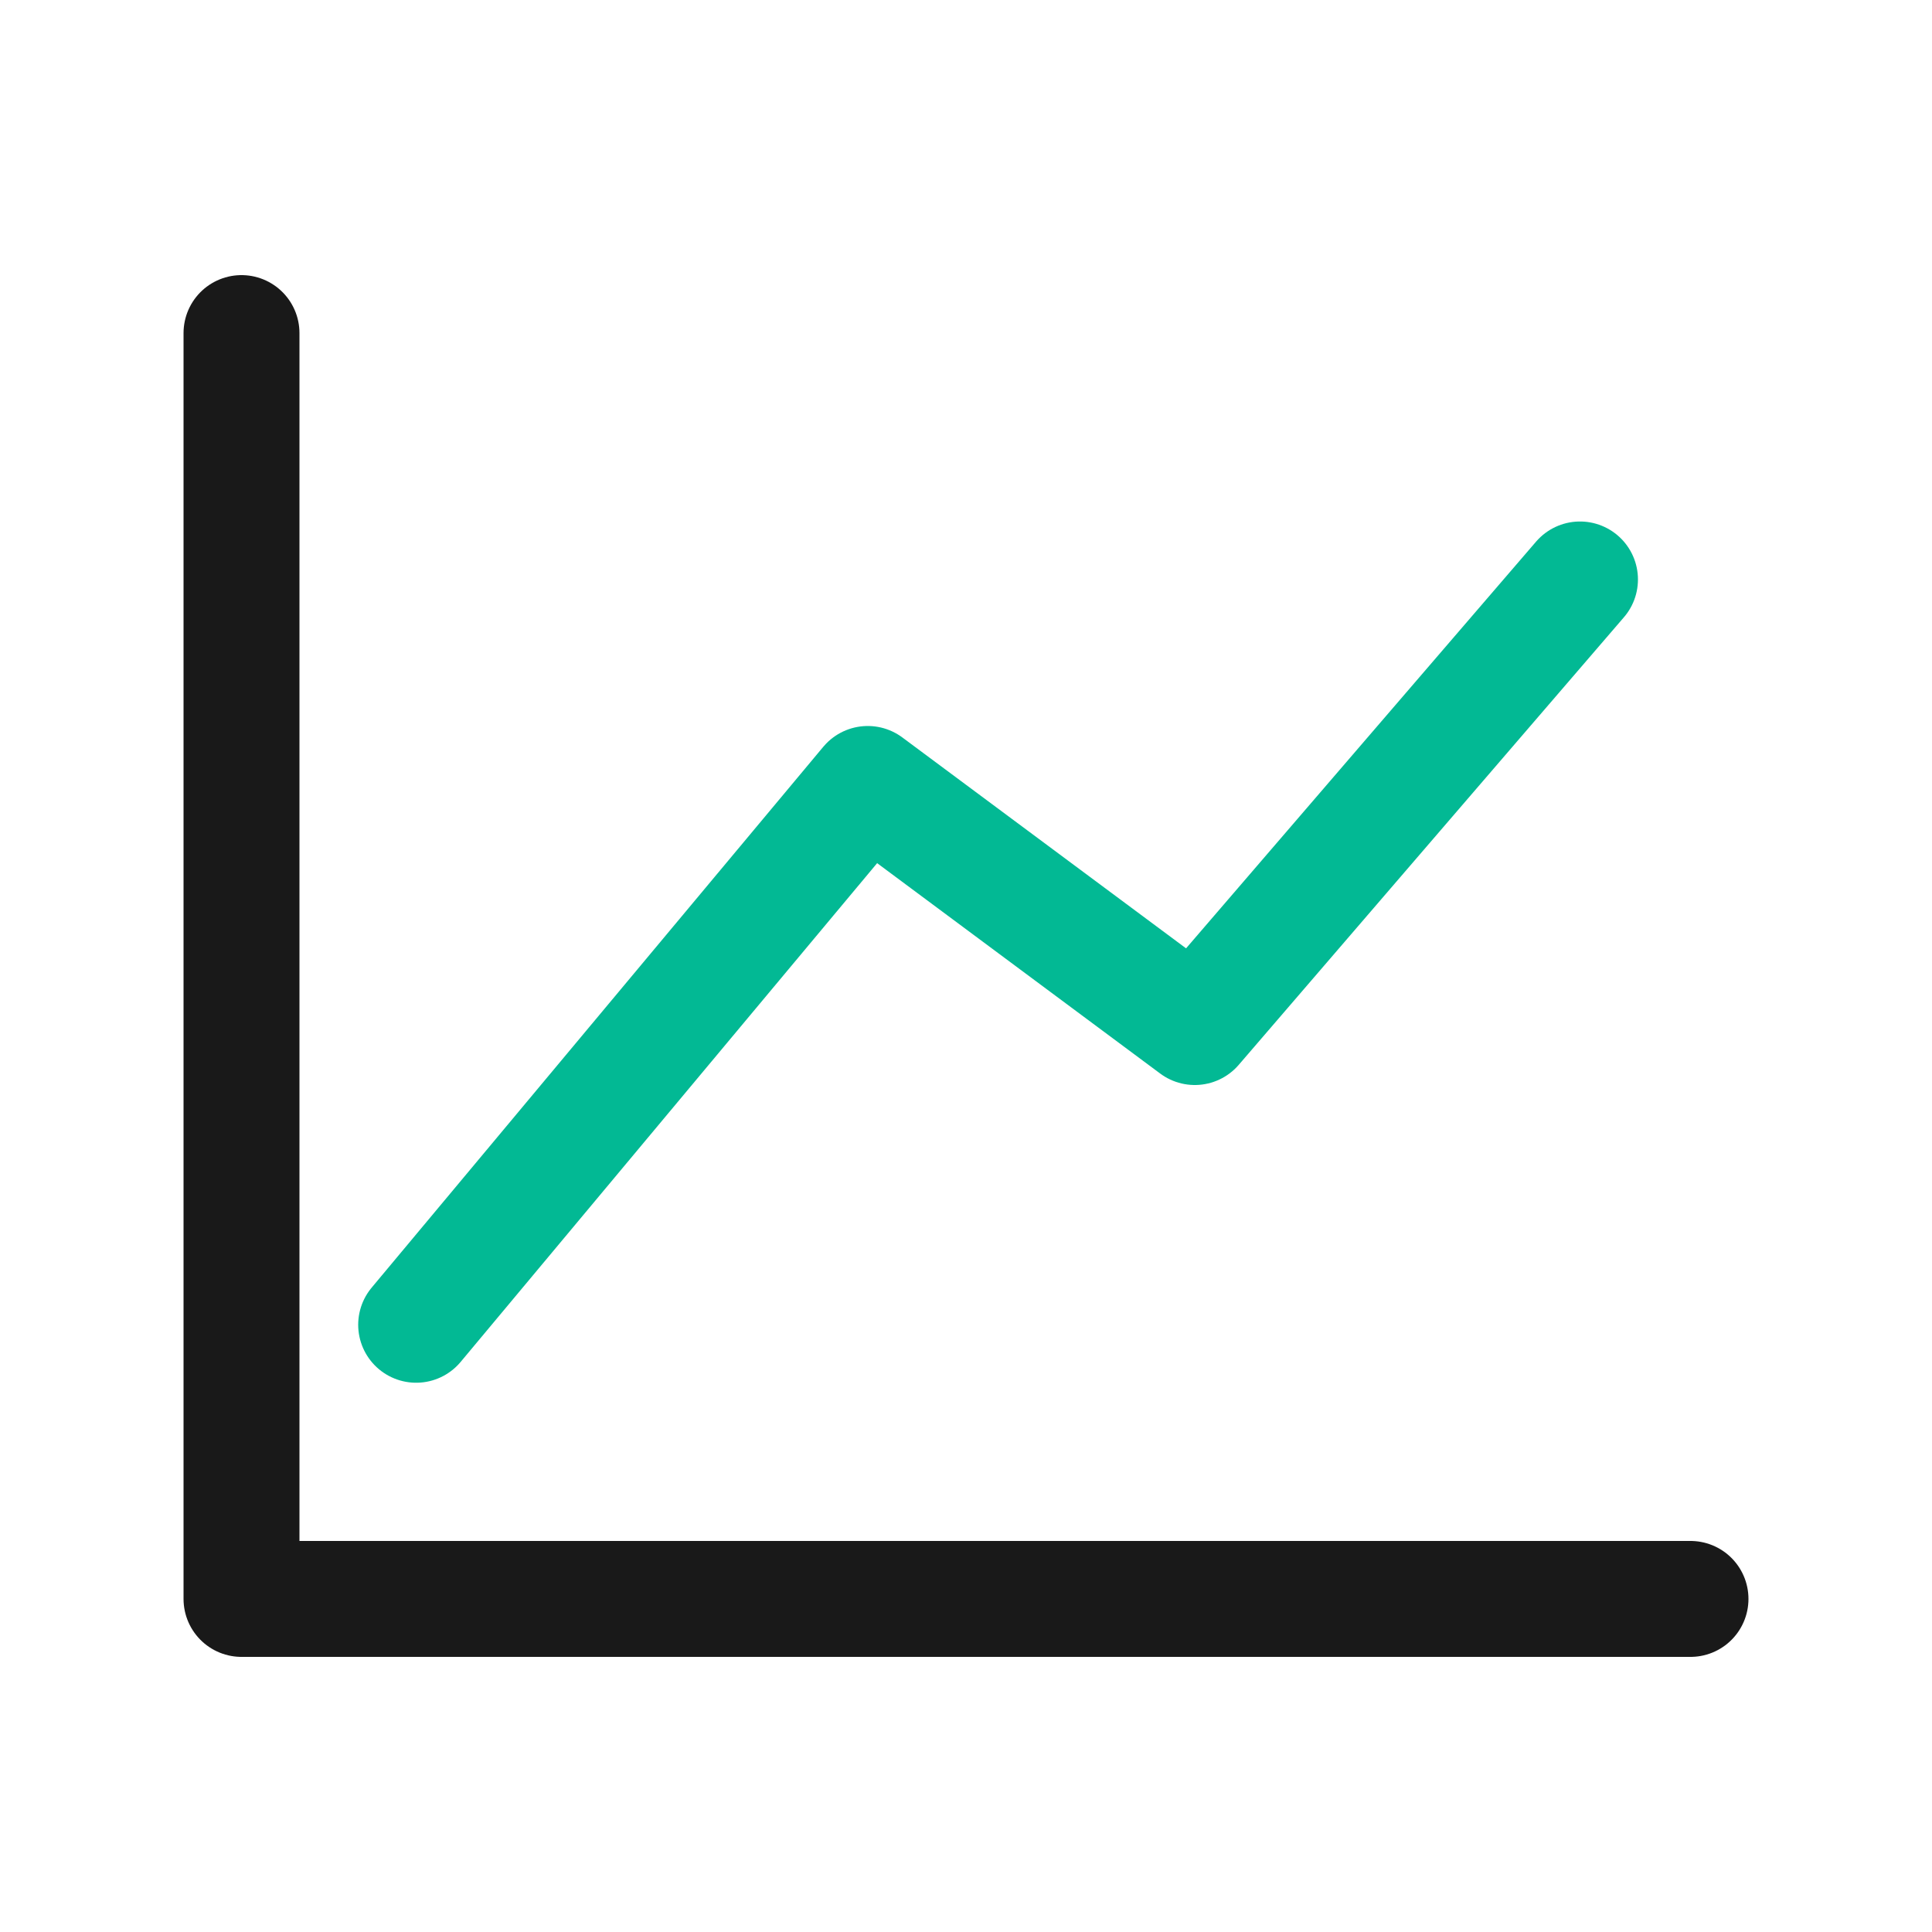
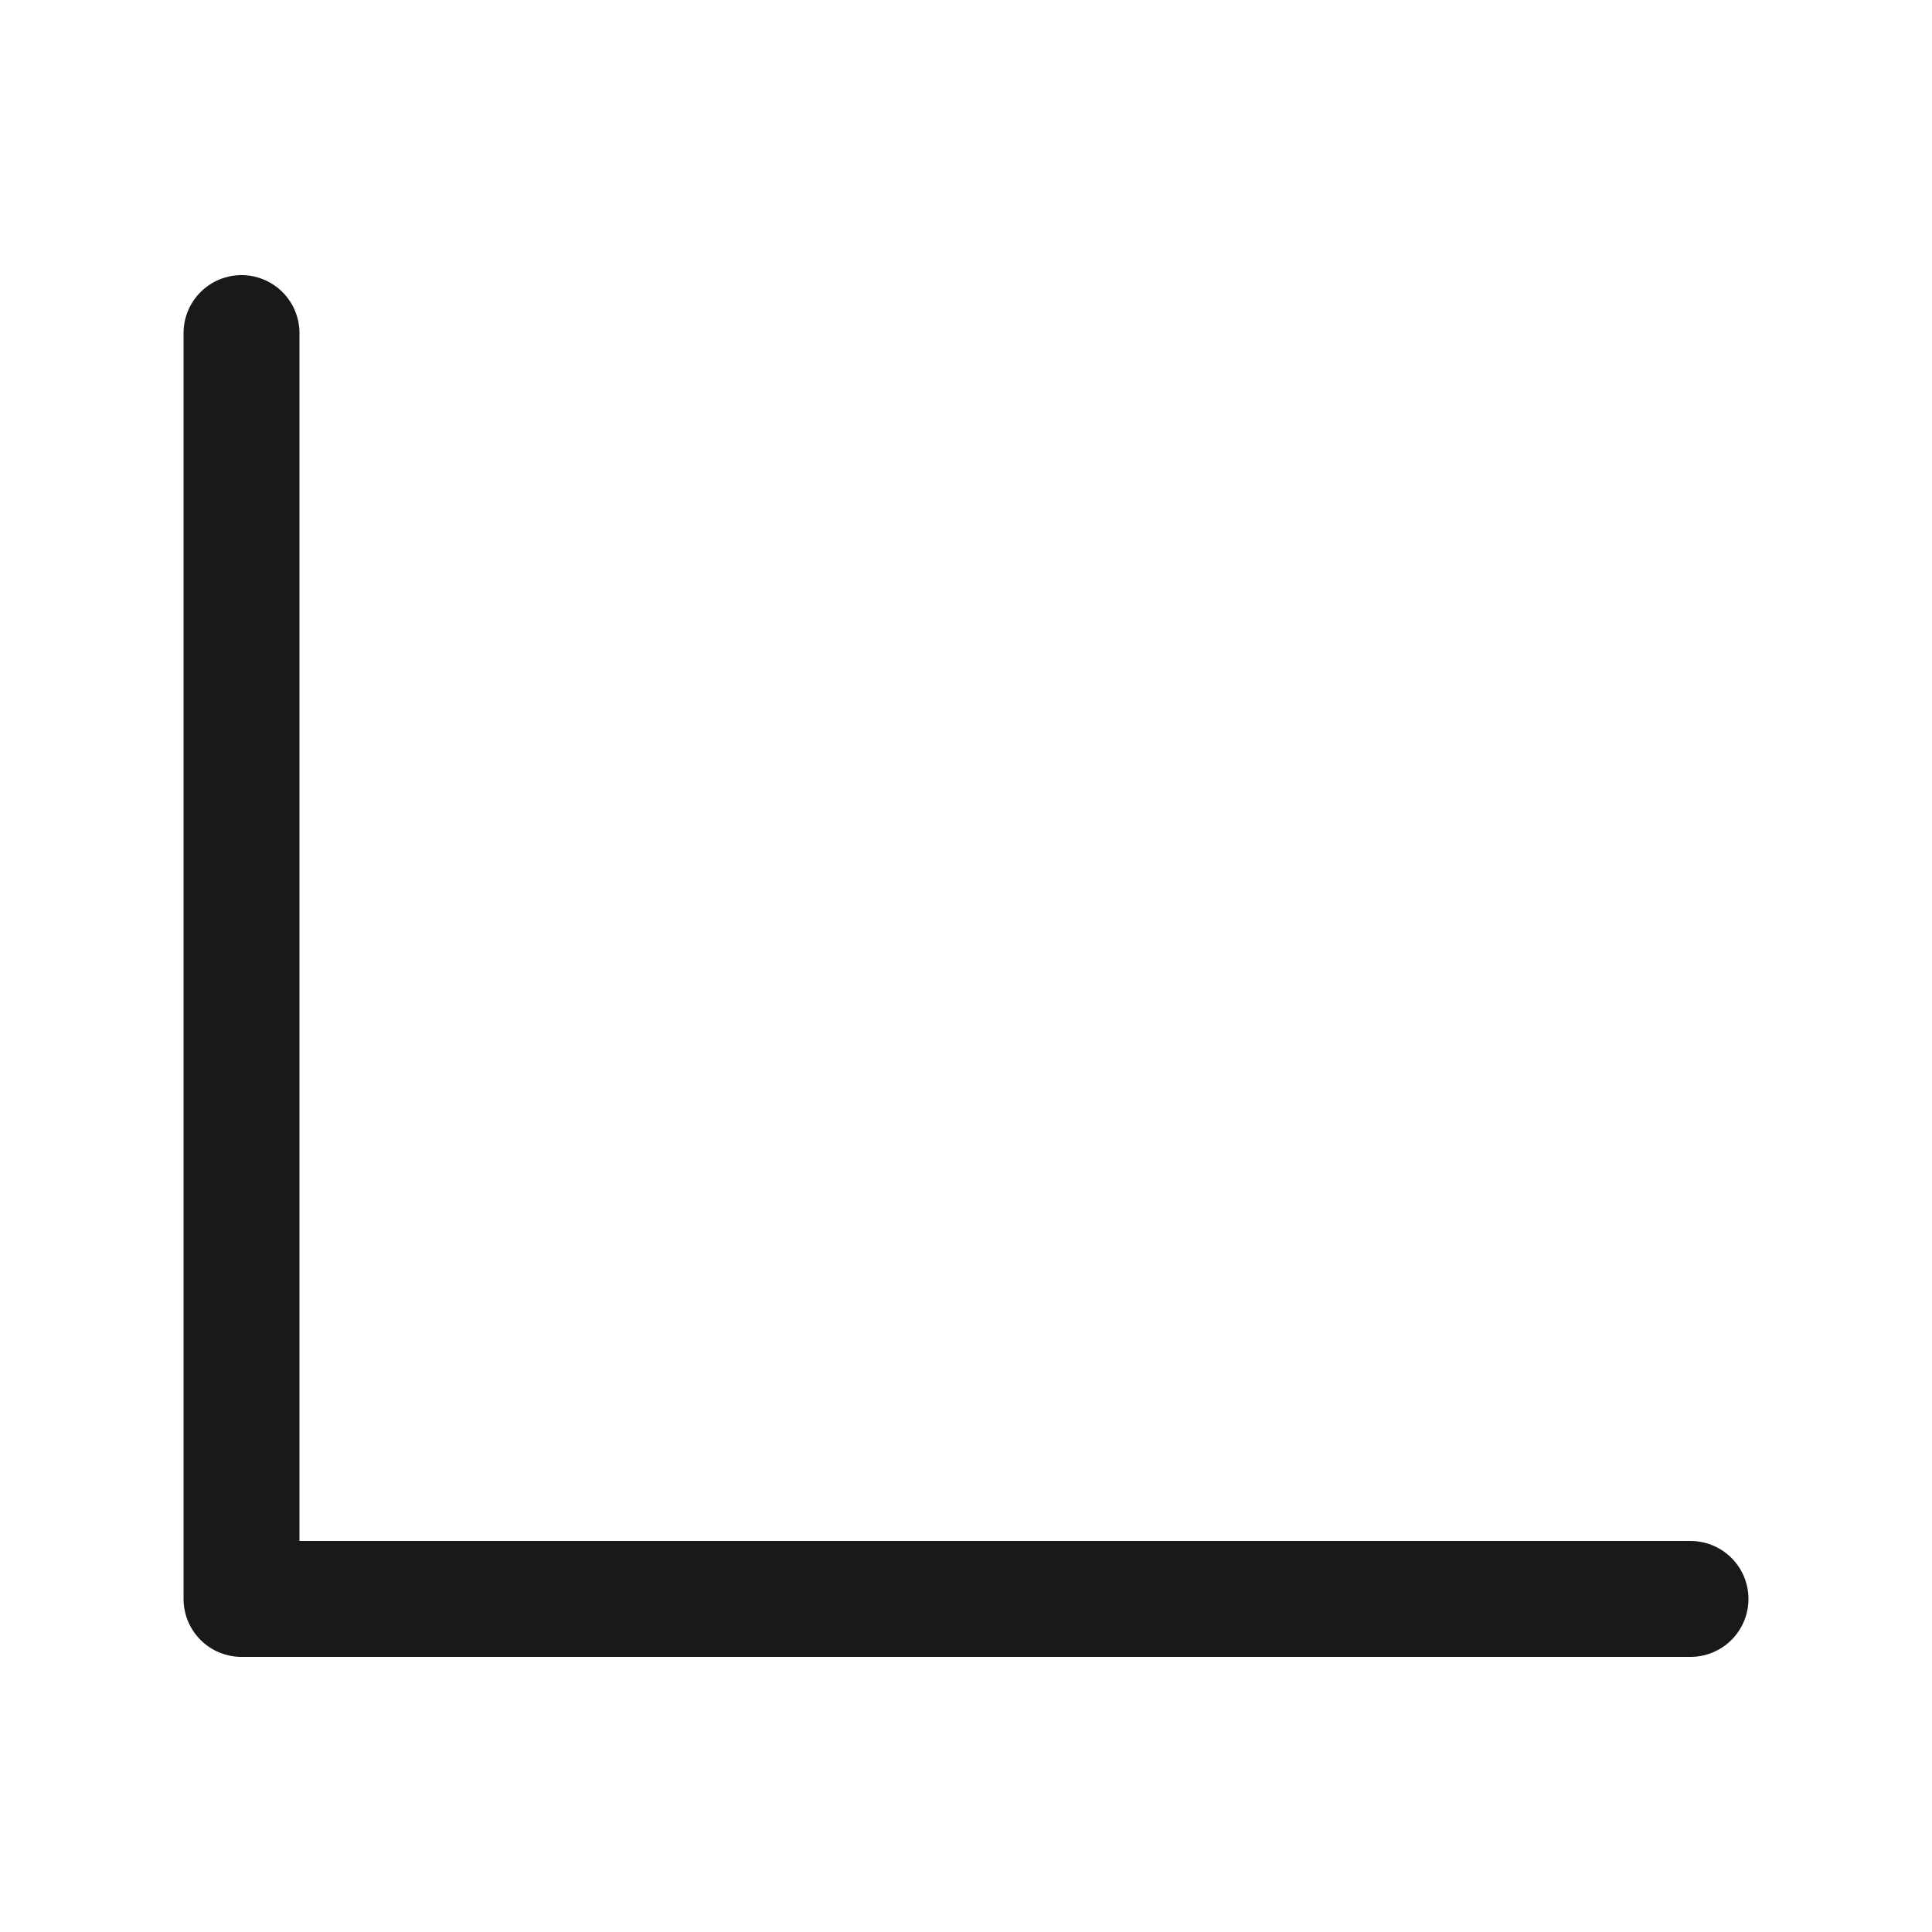
<svg xmlns="http://www.w3.org/2000/svg" width="400" height="400" viewBox="0 0 400 400" fill="none">
  <path d="M350 331.04H50V68.96" stroke="#191919" stroke-width="24" stroke-miterlimit="10" stroke-linecap="round" stroke-linejoin="round" />
-   <path d="M86.16 274.28L179.66 162.31L247.37 212.64L327.12 119.97" stroke="#02b994" stroke-width="24" stroke-miterlimit="10" stroke-linecap="round" stroke-linejoin="round" />
</svg>